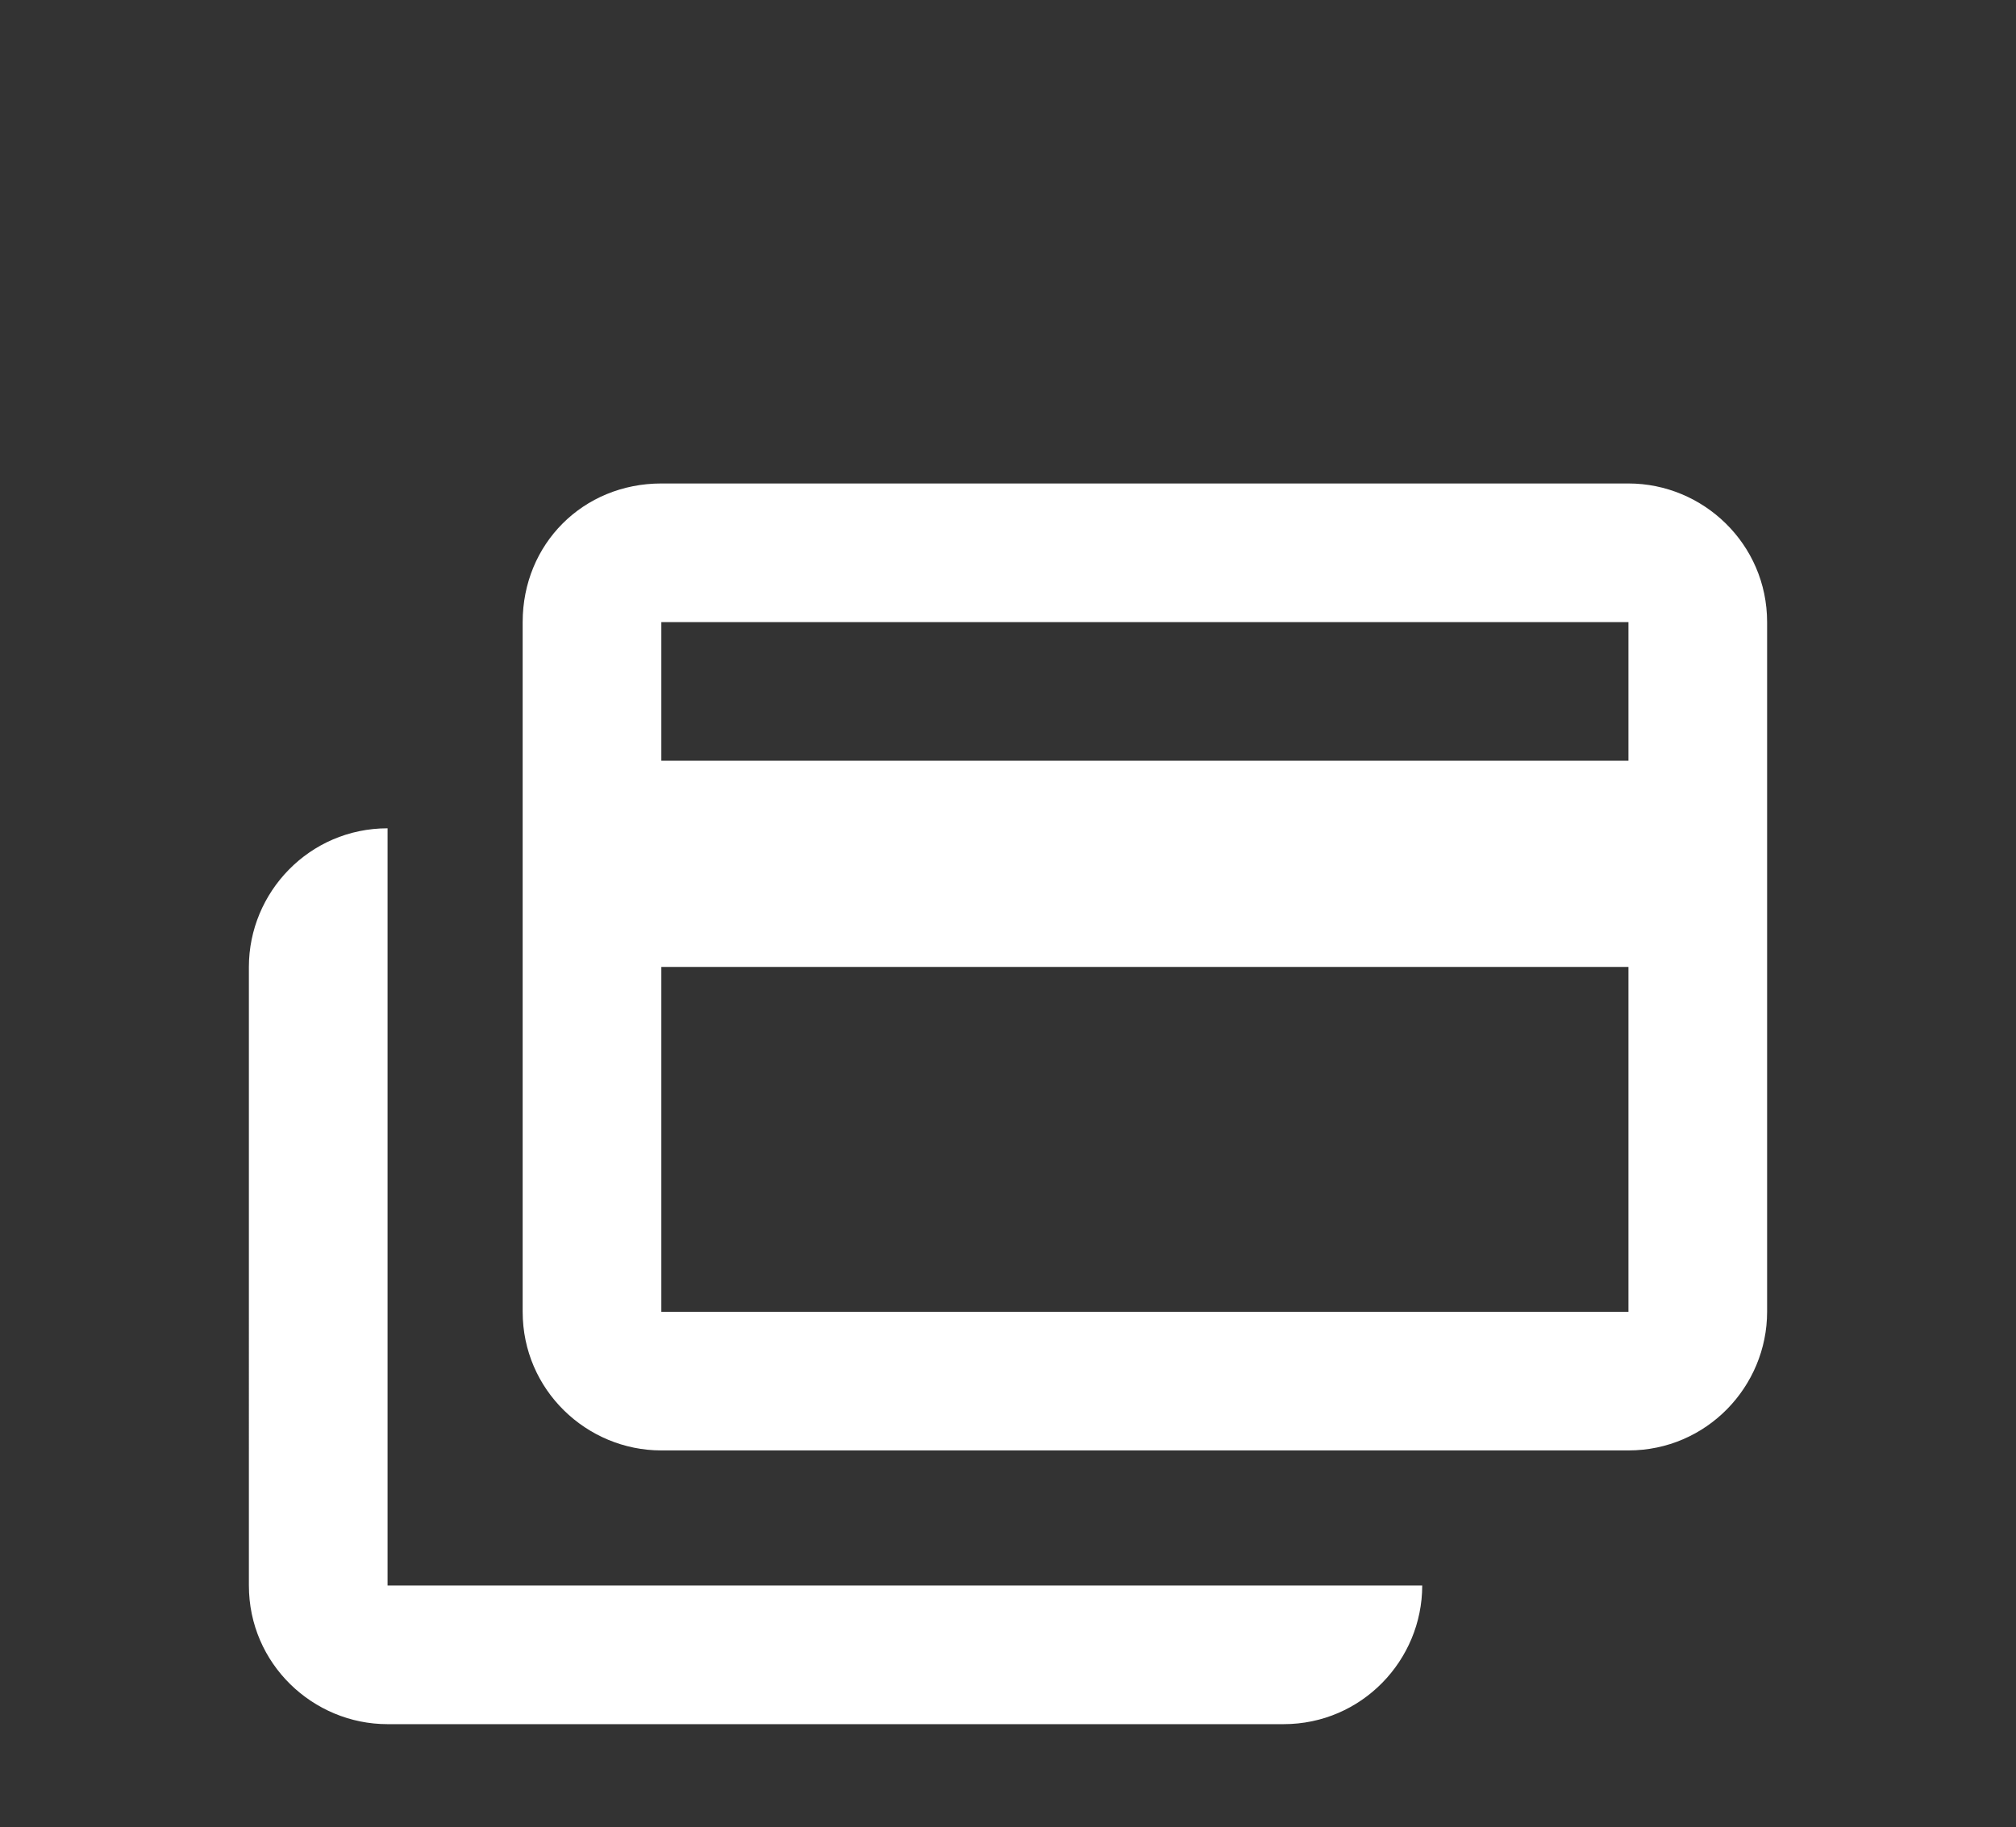
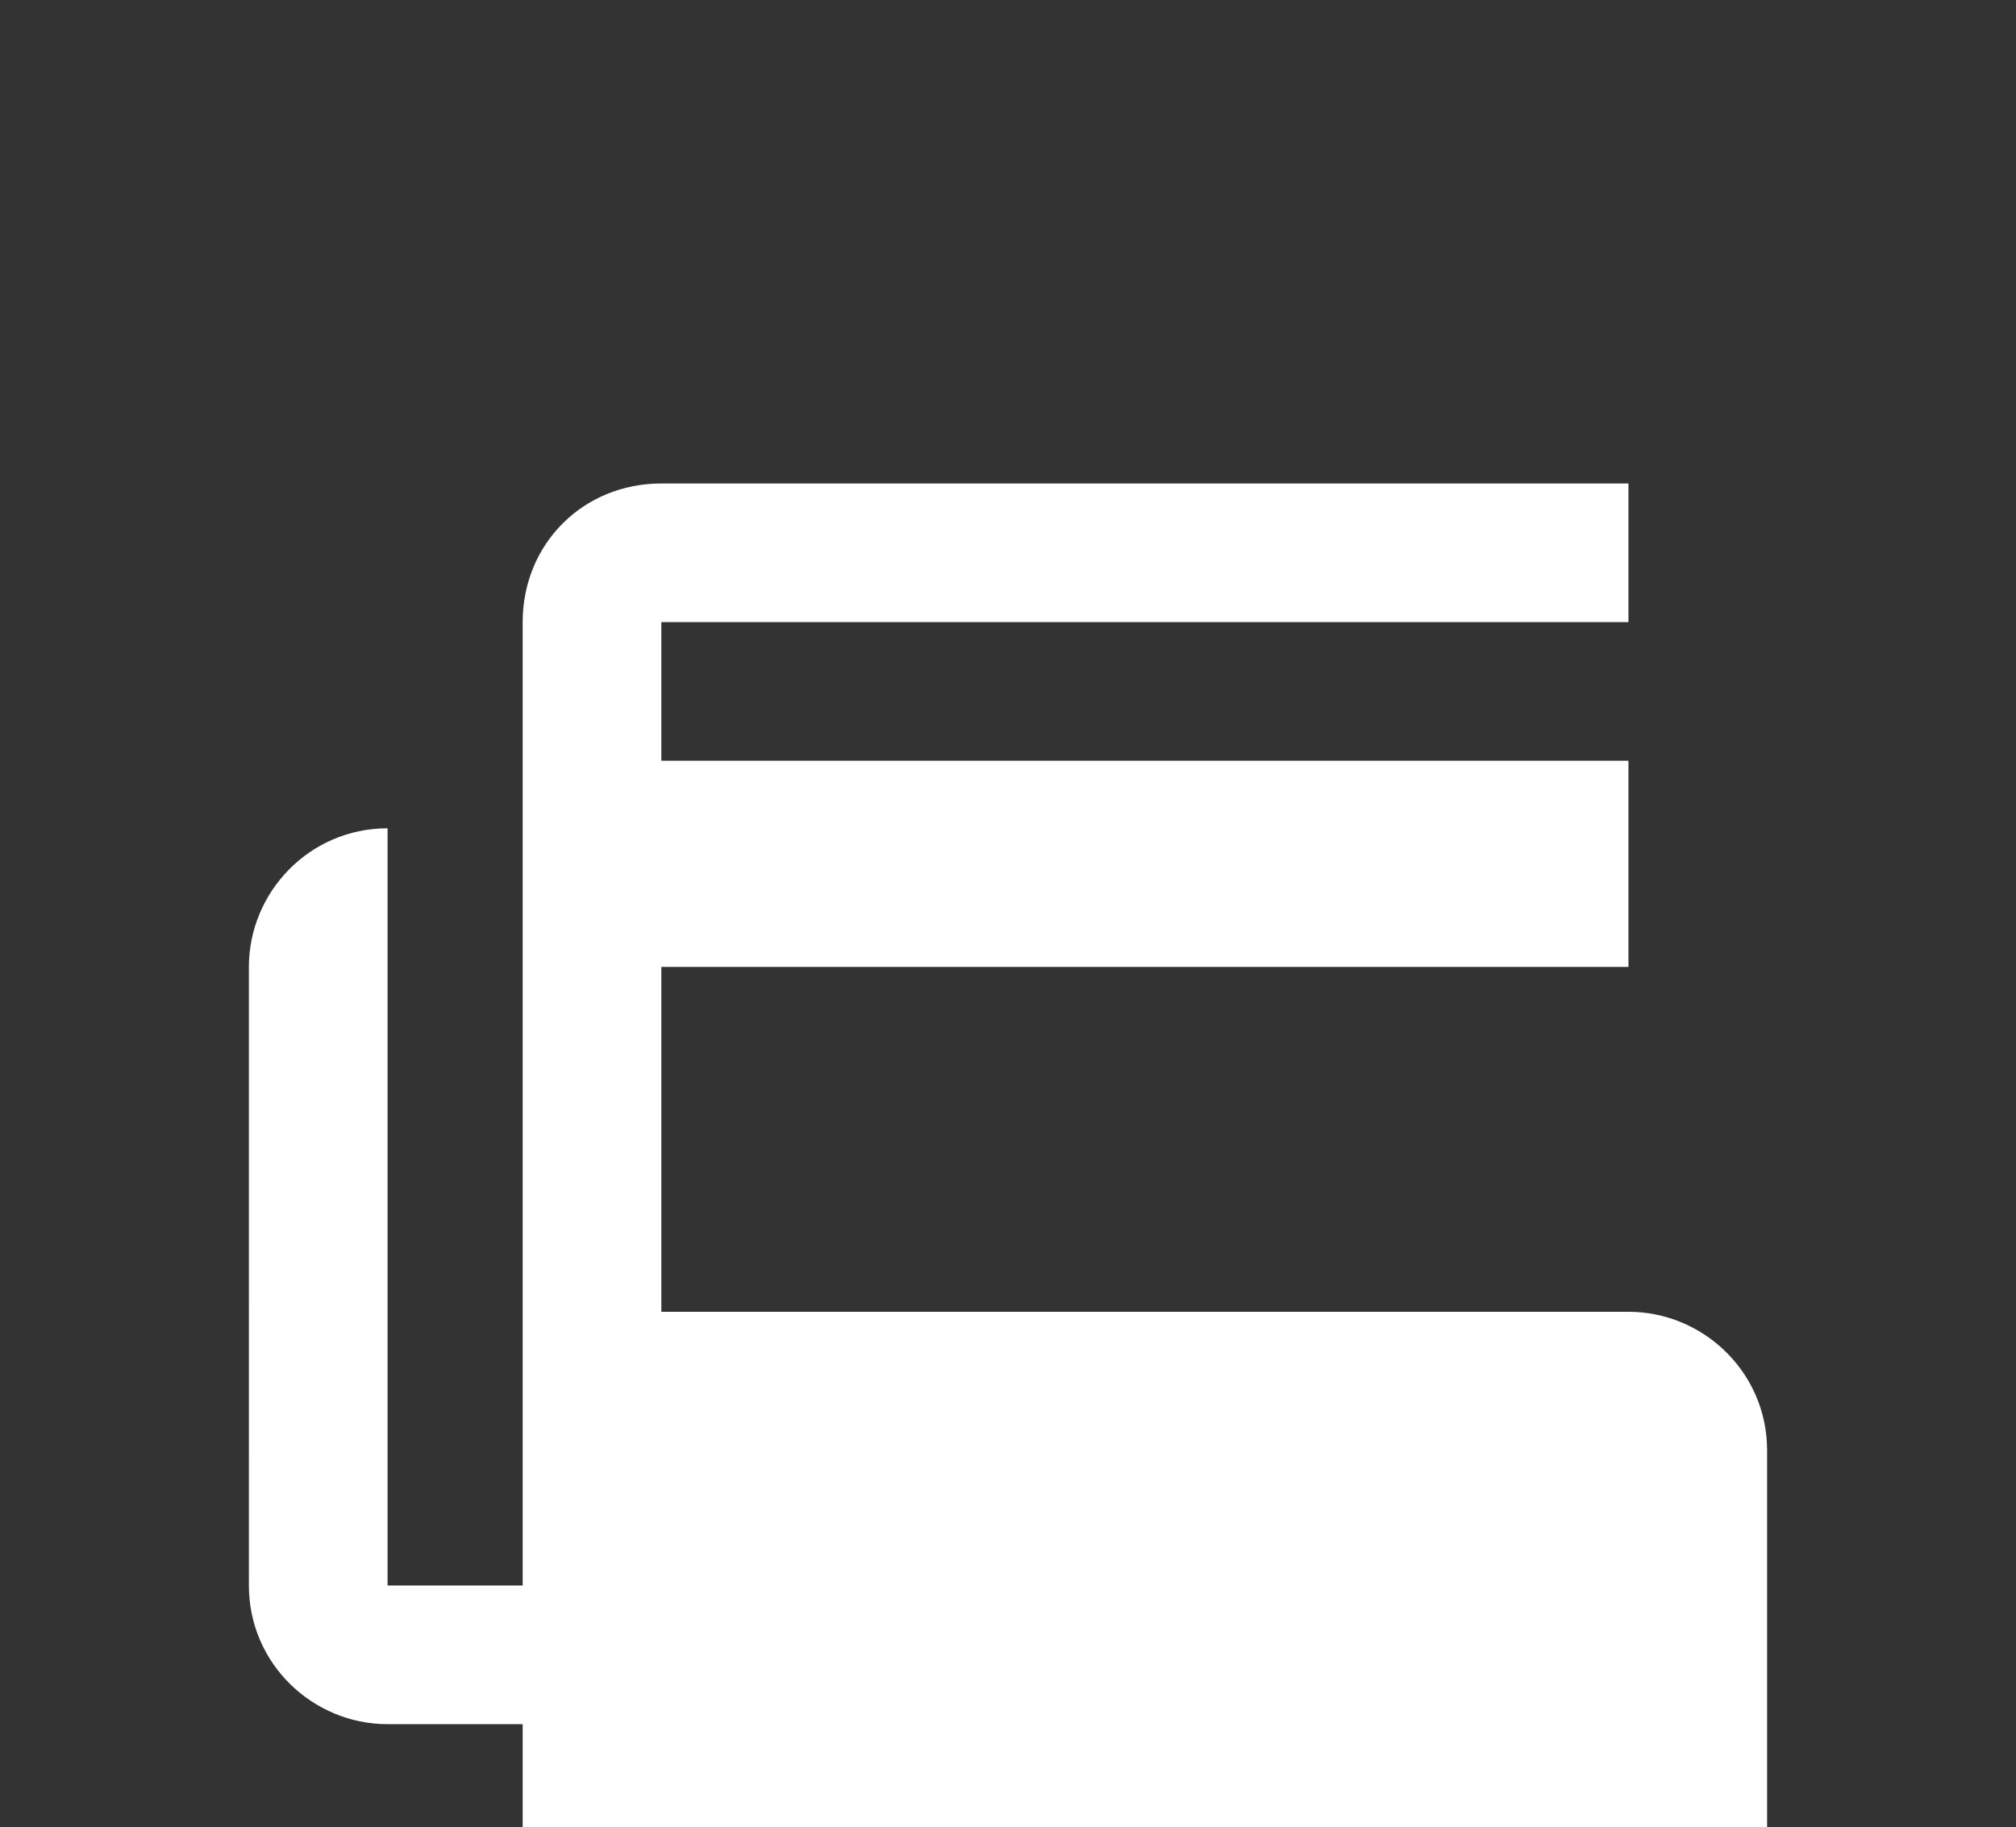
<svg xmlns="http://www.w3.org/2000/svg" version="1.1" id="Capa_1" x="0px" y="0px" viewBox="0 0 56.7 51.4" style="enable-background:new 0 0 56.7 51.4;" xml:space="preserve">
  <rect x="0" y="0" width="56.7" height="51.4" fill="#333333" stroke="none" />
  <style type="text/css">
	.st0{fill:#FFFFFF;}
</style>
-   <path class="st0" d="M45.8,21.4v-3.9H18.6v3.9H45.8z M45.8,36.9v-9.7H18.6v9.7H45.8z M45.8,13.6c2.1,0,3.9,1.7,3.9,3.9v19.4  c0,2.1-1.7,3.9-3.9,3.9H18.6c-2.1,0-3.9-1.7-3.9-3.9V17.5c0-2.2,1.7-3.9,3.9-3.9H45.8z M10.9,44.6H40v0c0,2.1-1.7,3.9-3.9,3.9H10.9  c-2.1,0-3.9-1.7-3.9-3.9V27.2c0-2.1,1.7-3.9,3.9-3.9h0V44.6z" />
+   <path class="st0" d="M45.8,21.4v-3.9H18.6v3.9H45.8z M45.8,36.9v-9.7H18.6v9.7H45.8z c2.1,0,3.9,1.7,3.9,3.9v19.4  c0,2.1-1.7,3.9-3.9,3.9H18.6c-2.1,0-3.9-1.7-3.9-3.9V17.5c0-2.2,1.7-3.9,3.9-3.9H45.8z M10.9,44.6H40v0c0,2.1-1.7,3.9-3.9,3.9H10.9  c-2.1,0-3.9-1.7-3.9-3.9V27.2c0-2.1,1.7-3.9,3.9-3.9h0V44.6z" />
</svg>